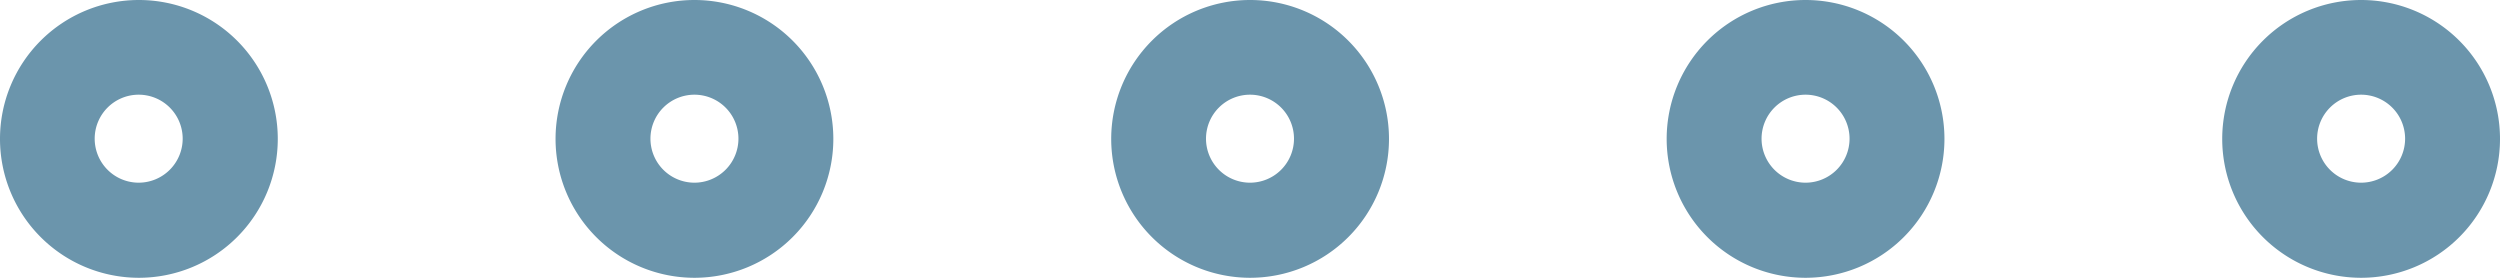
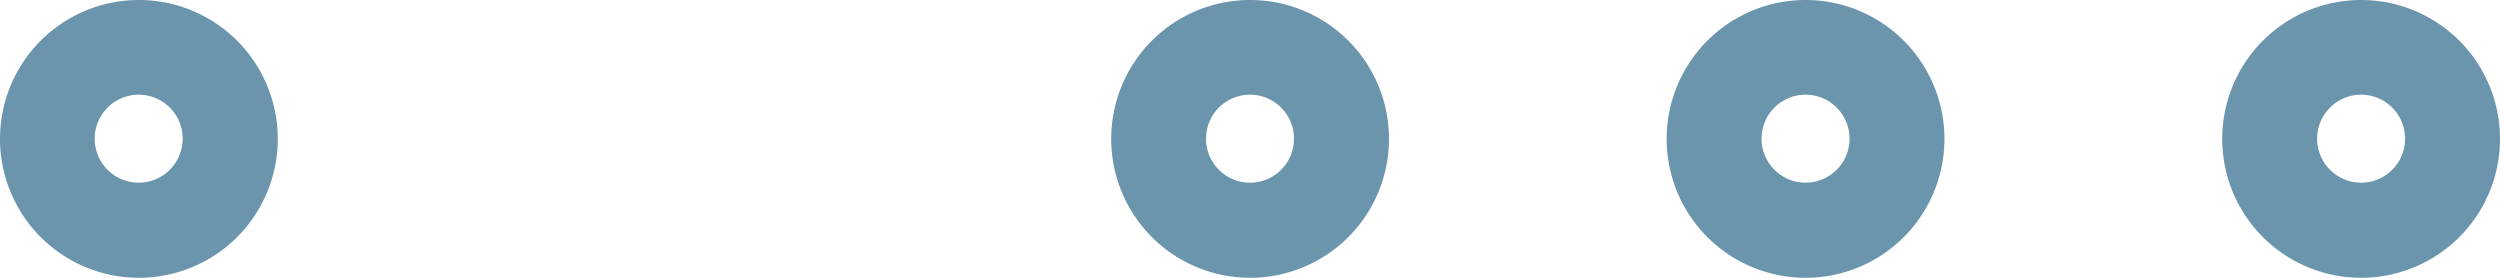
<svg xmlns="http://www.w3.org/2000/svg" width="49.266" height="5.474" viewBox="0 0 49.266 5.474">
  <g transform="translate(24.633 2.737)">
    <g transform="translate(-24.633 -2.737)">
      <path d="M2.737,0A2.737,2.737,0,1,0,5.474,2.737,2.737,2.737,0,0,0,2.737,0Zm0,3.6A.867.867,0,1,1,3.6,2.737.868.868,0,0,1,2.737,3.6Z" fill="#6b95ac" />
-       <path d="M28.249,0a2.737,2.737,0,1,0,2.737,2.737A2.737,2.737,0,0,0,28.249,0Zm0,3.6a.867.867,0,1,1,.867-.867A.868.868,0,0,1,28.249,3.6Z" transform="translate(-14.564)" fill="#6b95ac" />
      <path d="M53.761,0A2.737,2.737,0,1,0,56.5,2.737,2.737,2.737,0,0,0,53.761,0Zm0,3.6a.867.867,0,1,1,.867-.867A.867.867,0,0,1,53.761,3.6Z" transform="translate(-29.128)" fill="#6b95ac" />
      <path d="M79.272,0a2.737,2.737,0,1,0,2.737,2.737A2.737,2.737,0,0,0,79.272,0Zm0,3.6a.867.867,0,1,1,.867-.867A.867.867,0,0,1,79.272,3.6Z" transform="translate(-43.691)" fill="#6b95ac" />
      <path d="M104.784,0a2.737,2.737,0,1,0,2.737,2.737A2.737,2.737,0,0,0,104.784,0Zm0,3.6a.867.867,0,1,1,.867-.867A.867.867,0,0,1,104.784,3.6Z" transform="translate(-58.255)" fill="#6b95ac" />
    </g>
  </g>
</svg>